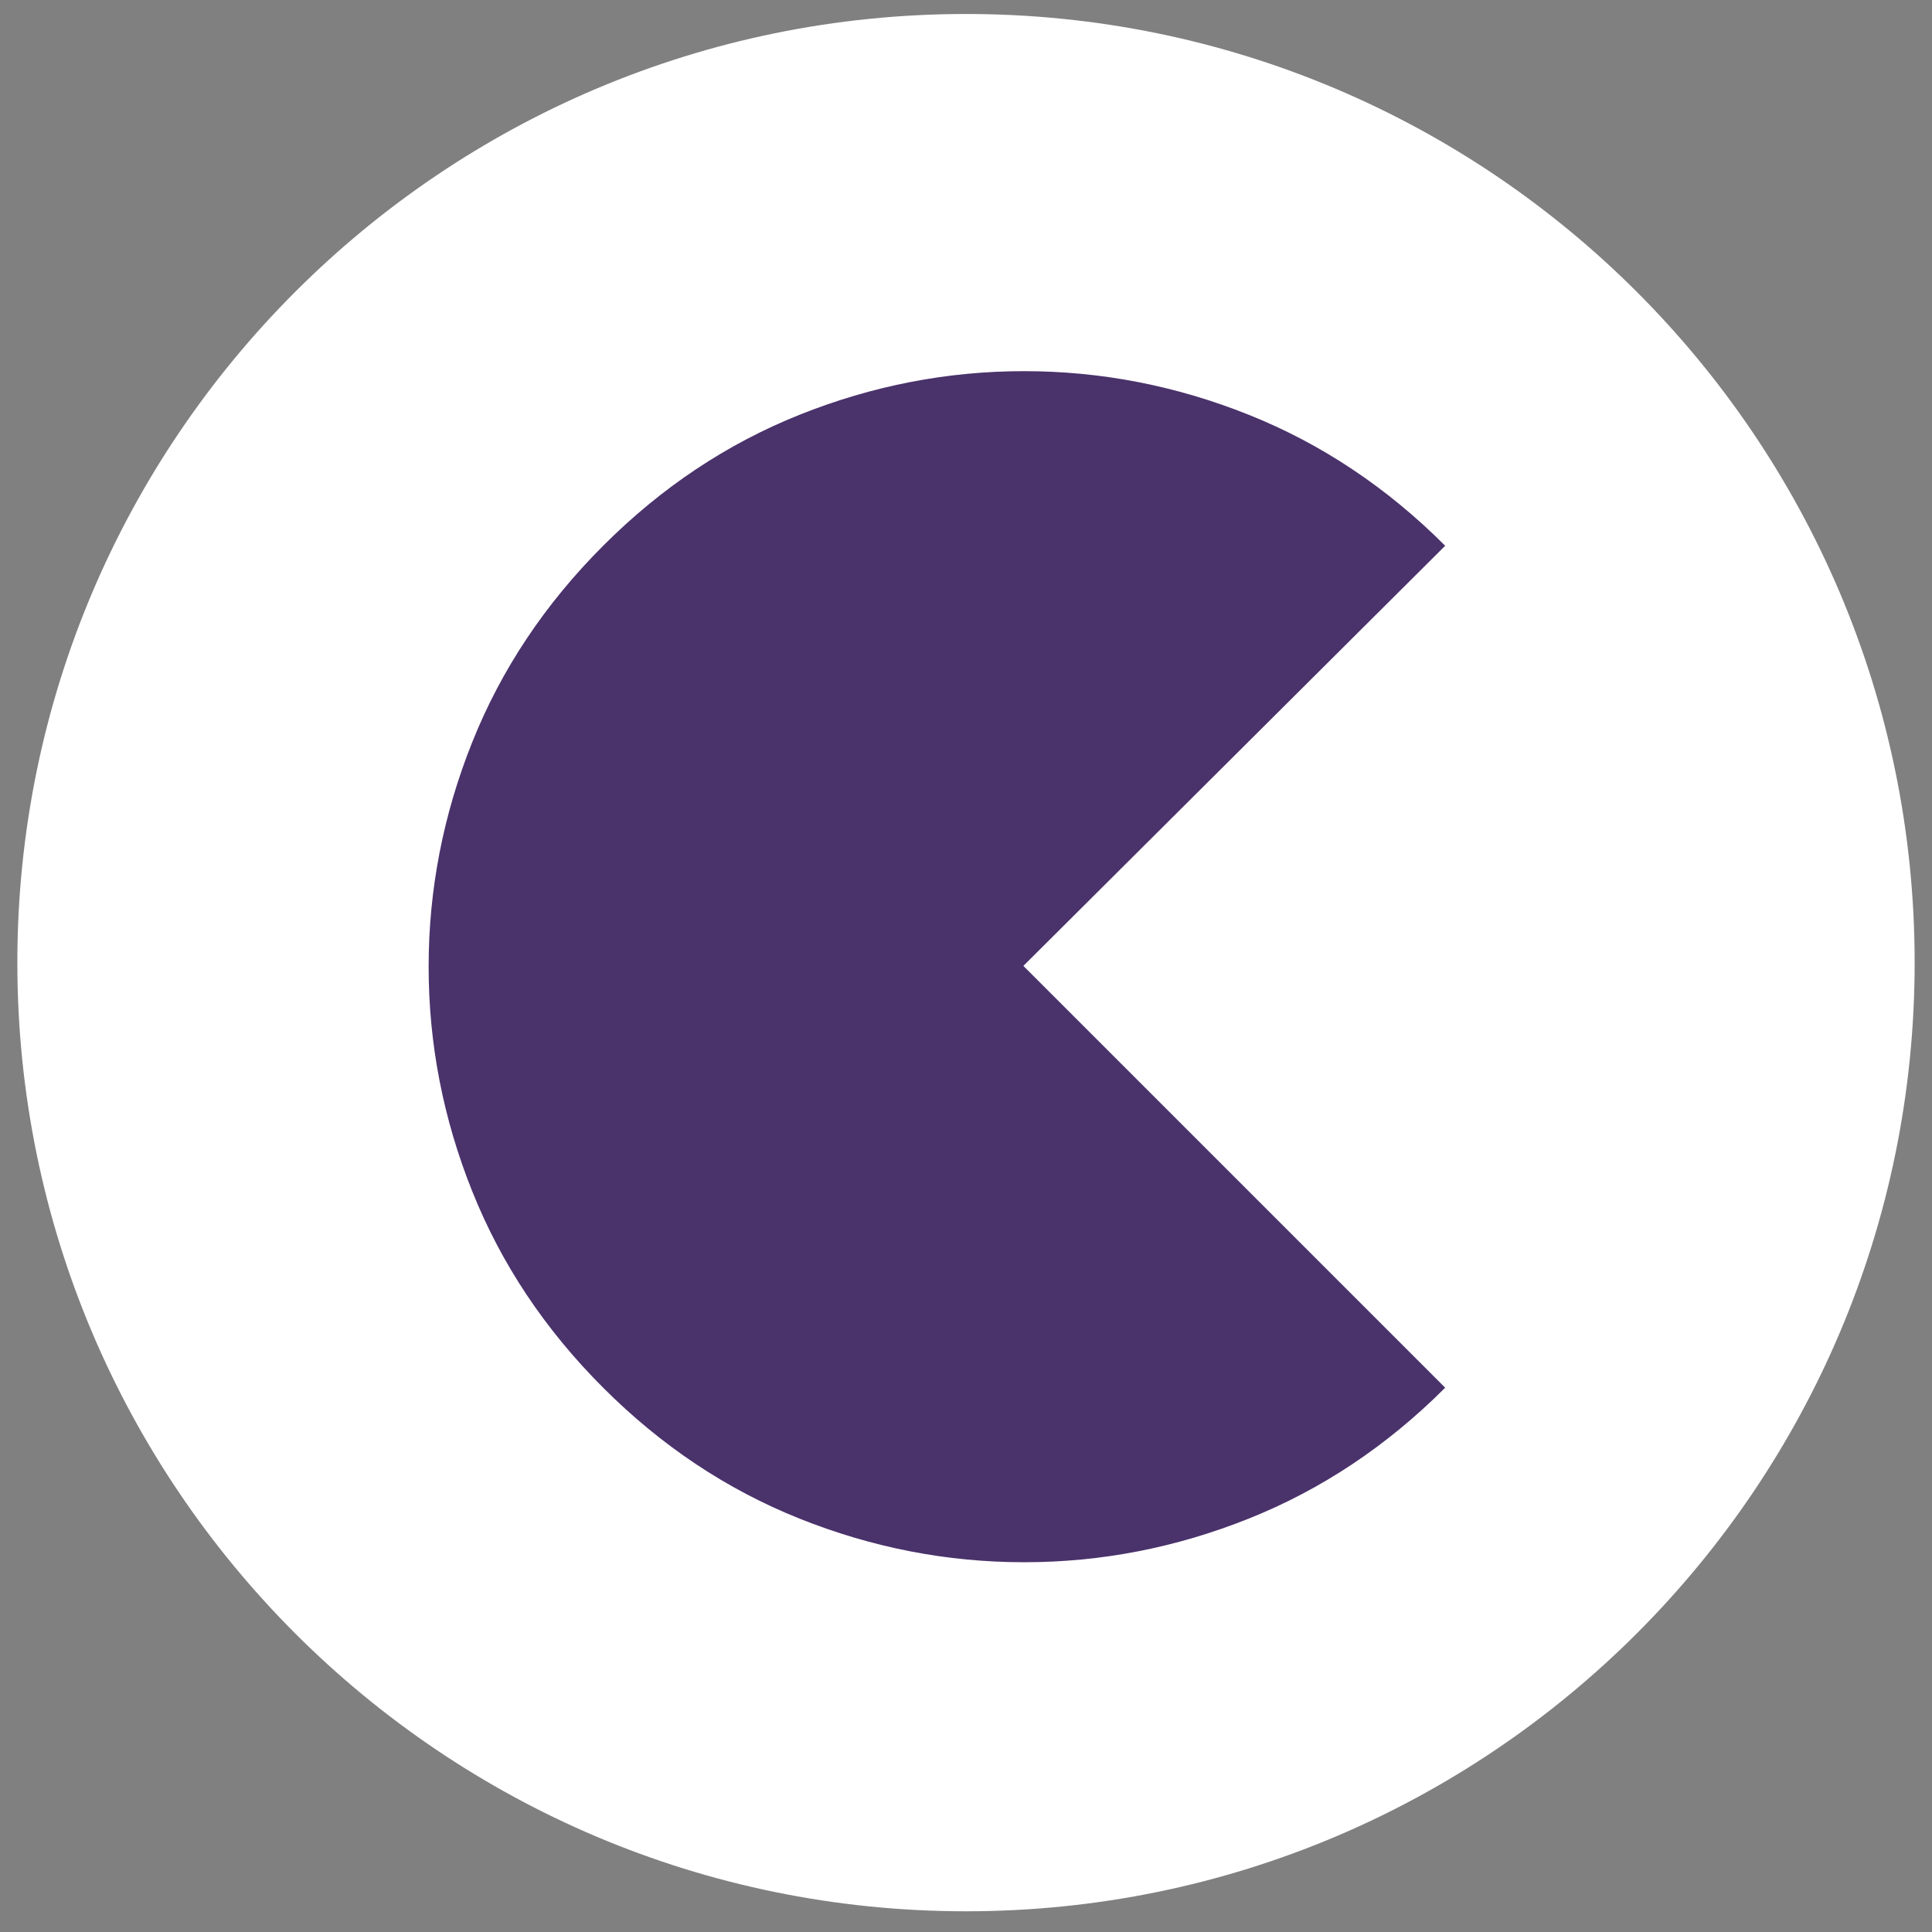
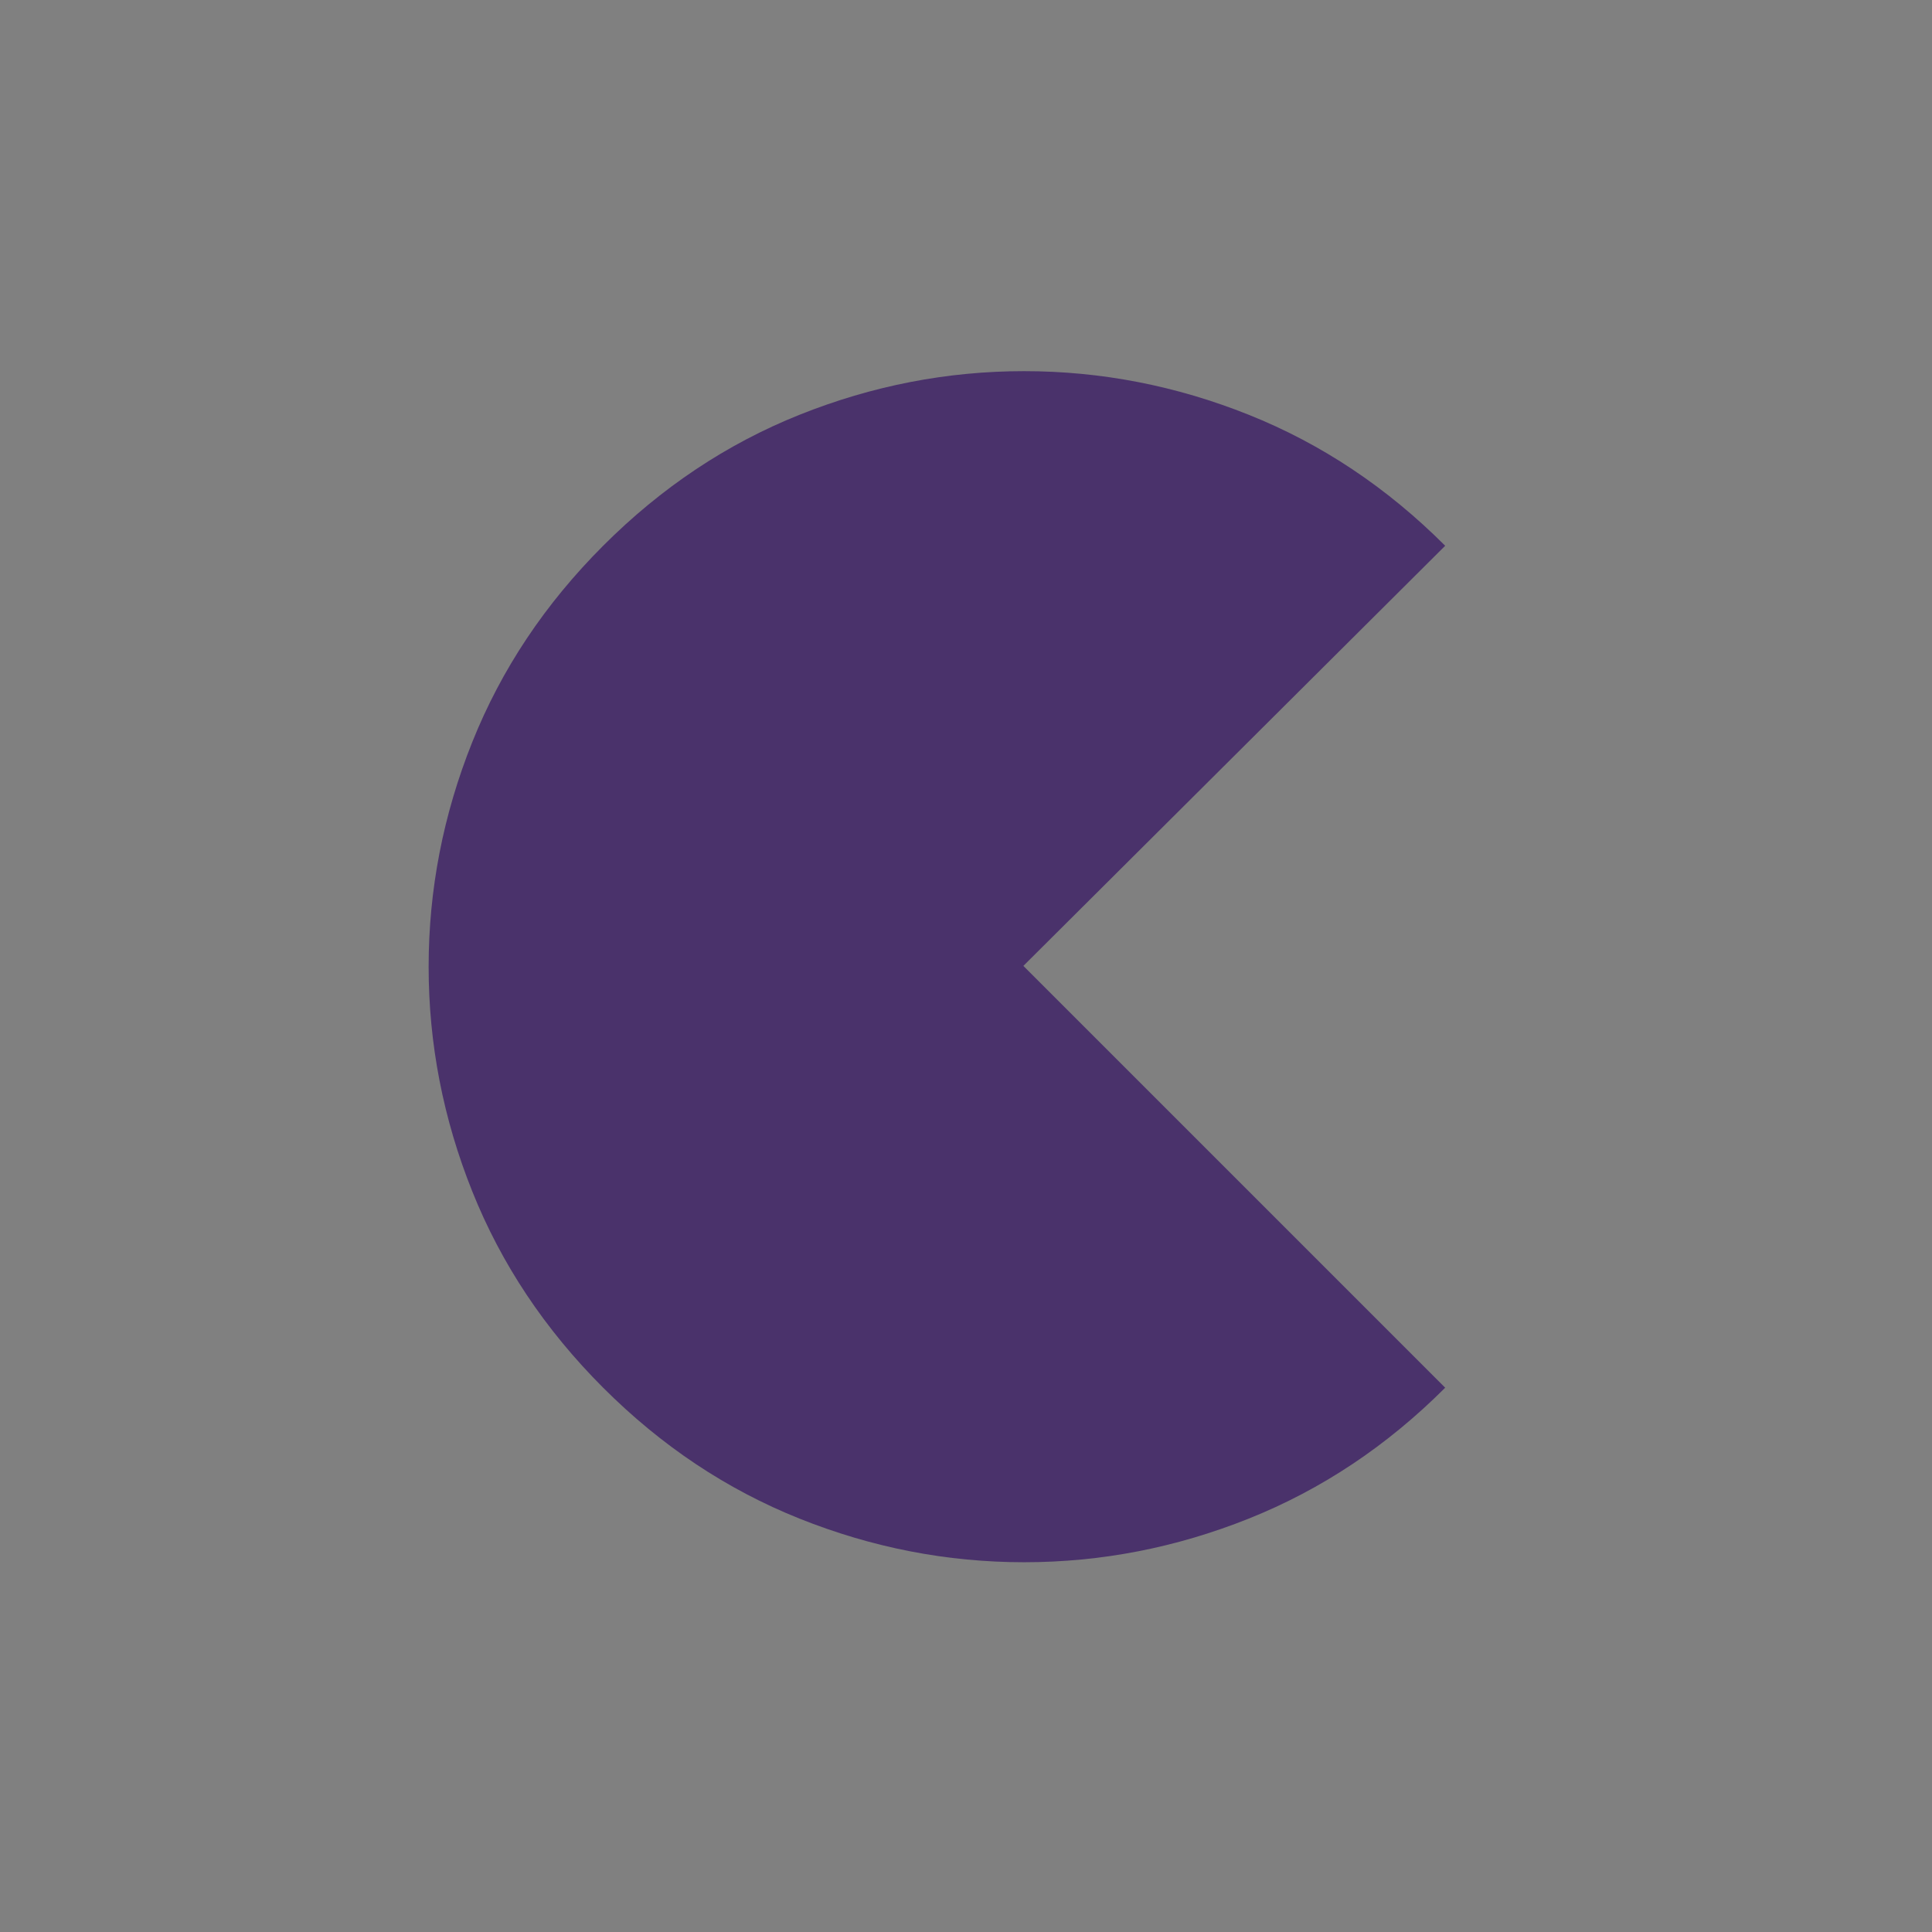
<svg xmlns="http://www.w3.org/2000/svg" width="500" zoomAndPan="magnify" viewBox="0 0 375 375" height="500" preserveAspectRatio="xMidYMid meet" version="1.0">
  <rect x="0" y="0" width="375" height="375" fill="#808080" stroke="none" />
  <defs>
    <g />
    <clipPath id="3ccdbb93df">
-       <path d="M 3.367 2.715 L 371.633 2.715 L 371.633 370.98 L 3.367 370.98 Z M 3.367 2.715 " clip-rule="nonzero" />
-     </clipPath>
+       </clipPath>
    <clipPath id="86ce0b4937">
      <path d="M 187.5 2.715 C 85.805 2.715 3.367 85.152 3.367 186.848 C 3.367 288.543 85.805 370.98 187.5 370.98 C 289.195 370.98 371.633 288.543 371.633 186.848 C 371.633 85.152 289.195 2.715 187.5 2.715 Z M 187.5 2.715 " clip-rule="nonzero" />
    </clipPath>
    <clipPath id="280cddb666">
-       <path d="M 0.367 0.715 L 368.633 0.715 L 368.633 368.98 L 0.367 368.98 Z M 0.367 0.715 " clip-rule="nonzero" />
-     </clipPath>
+       </clipPath>
    <clipPath id="69aab43f9c">
      <path d="M 184.5 0.715 C 82.805 0.715 0.367 83.152 0.367 184.848 C 0.367 286.543 82.805 368.98 184.5 368.98 C 286.195 368.98 368.633 286.543 368.633 184.848 C 368.633 83.152 286.195 0.715 184.5 0.715 Z M 184.5 0.715 " clip-rule="nonzero" />
    </clipPath>
    <clipPath id="167c79b372">
      <rect x="0" width="369" y="0" height="369" />
    </clipPath>
  </defs>
  <g clip-path="url(#3ccdbb93df)">
    <g clip-path="url(#86ce0b4937)">
      <g transform="matrix(1, 0, 0, 1, 3, 2)">
        <g clip-path="url(#167c79b372)">
          <g clip-path="url(#280cddb666)">
            <g clip-path="url(#69aab43f9c)">
-               <path fill="#ffffff" d="M 0.367 0.715 L 368.633 0.715 L 368.633 368.98 L 0.367 368.98 Z M 0.367 0.715 " fill-opacity="1" fill-rule="nonzero" />
-             </g>
+               </g>
          </g>
        </g>
      </g>
    </g>
  </g>
  <g fill="#4a326b" fill-opacity="1">
    <g transform="translate(79.744, 297.588)">
      <g>
        <path d="M 37.328 -191.656 C 48.617 -202.957 61.32 -211.43 75.438 -217.078 C 89.551 -222.723 104.082 -225.547 119.031 -225.547 C 133.988 -225.547 148.523 -222.723 162.641 -217.078 C 176.766 -211.43 189.473 -202.957 200.766 -191.656 L 118.891 -110.109 L 200.766 -28.234 C 189.473 -16.941 176.766 -8.473 162.641 -2.828 C 148.523 2.816 133.988 5.641 119.031 5.641 C 104.082 5.641 89.551 2.816 75.438 -2.828 C 61.32 -8.473 48.617 -16.941 37.328 -28.234 C 26.035 -39.523 17.566 -52.227 11.922 -66.344 C 6.273 -80.457 3.453 -94.988 3.453 -109.938 C 3.453 -124.895 6.273 -139.43 11.922 -153.547 C 17.566 -167.66 26.035 -180.363 37.328 -191.656 Z M 37.328 -191.656 " />
      </g>
    </g>
  </g>
</svg>